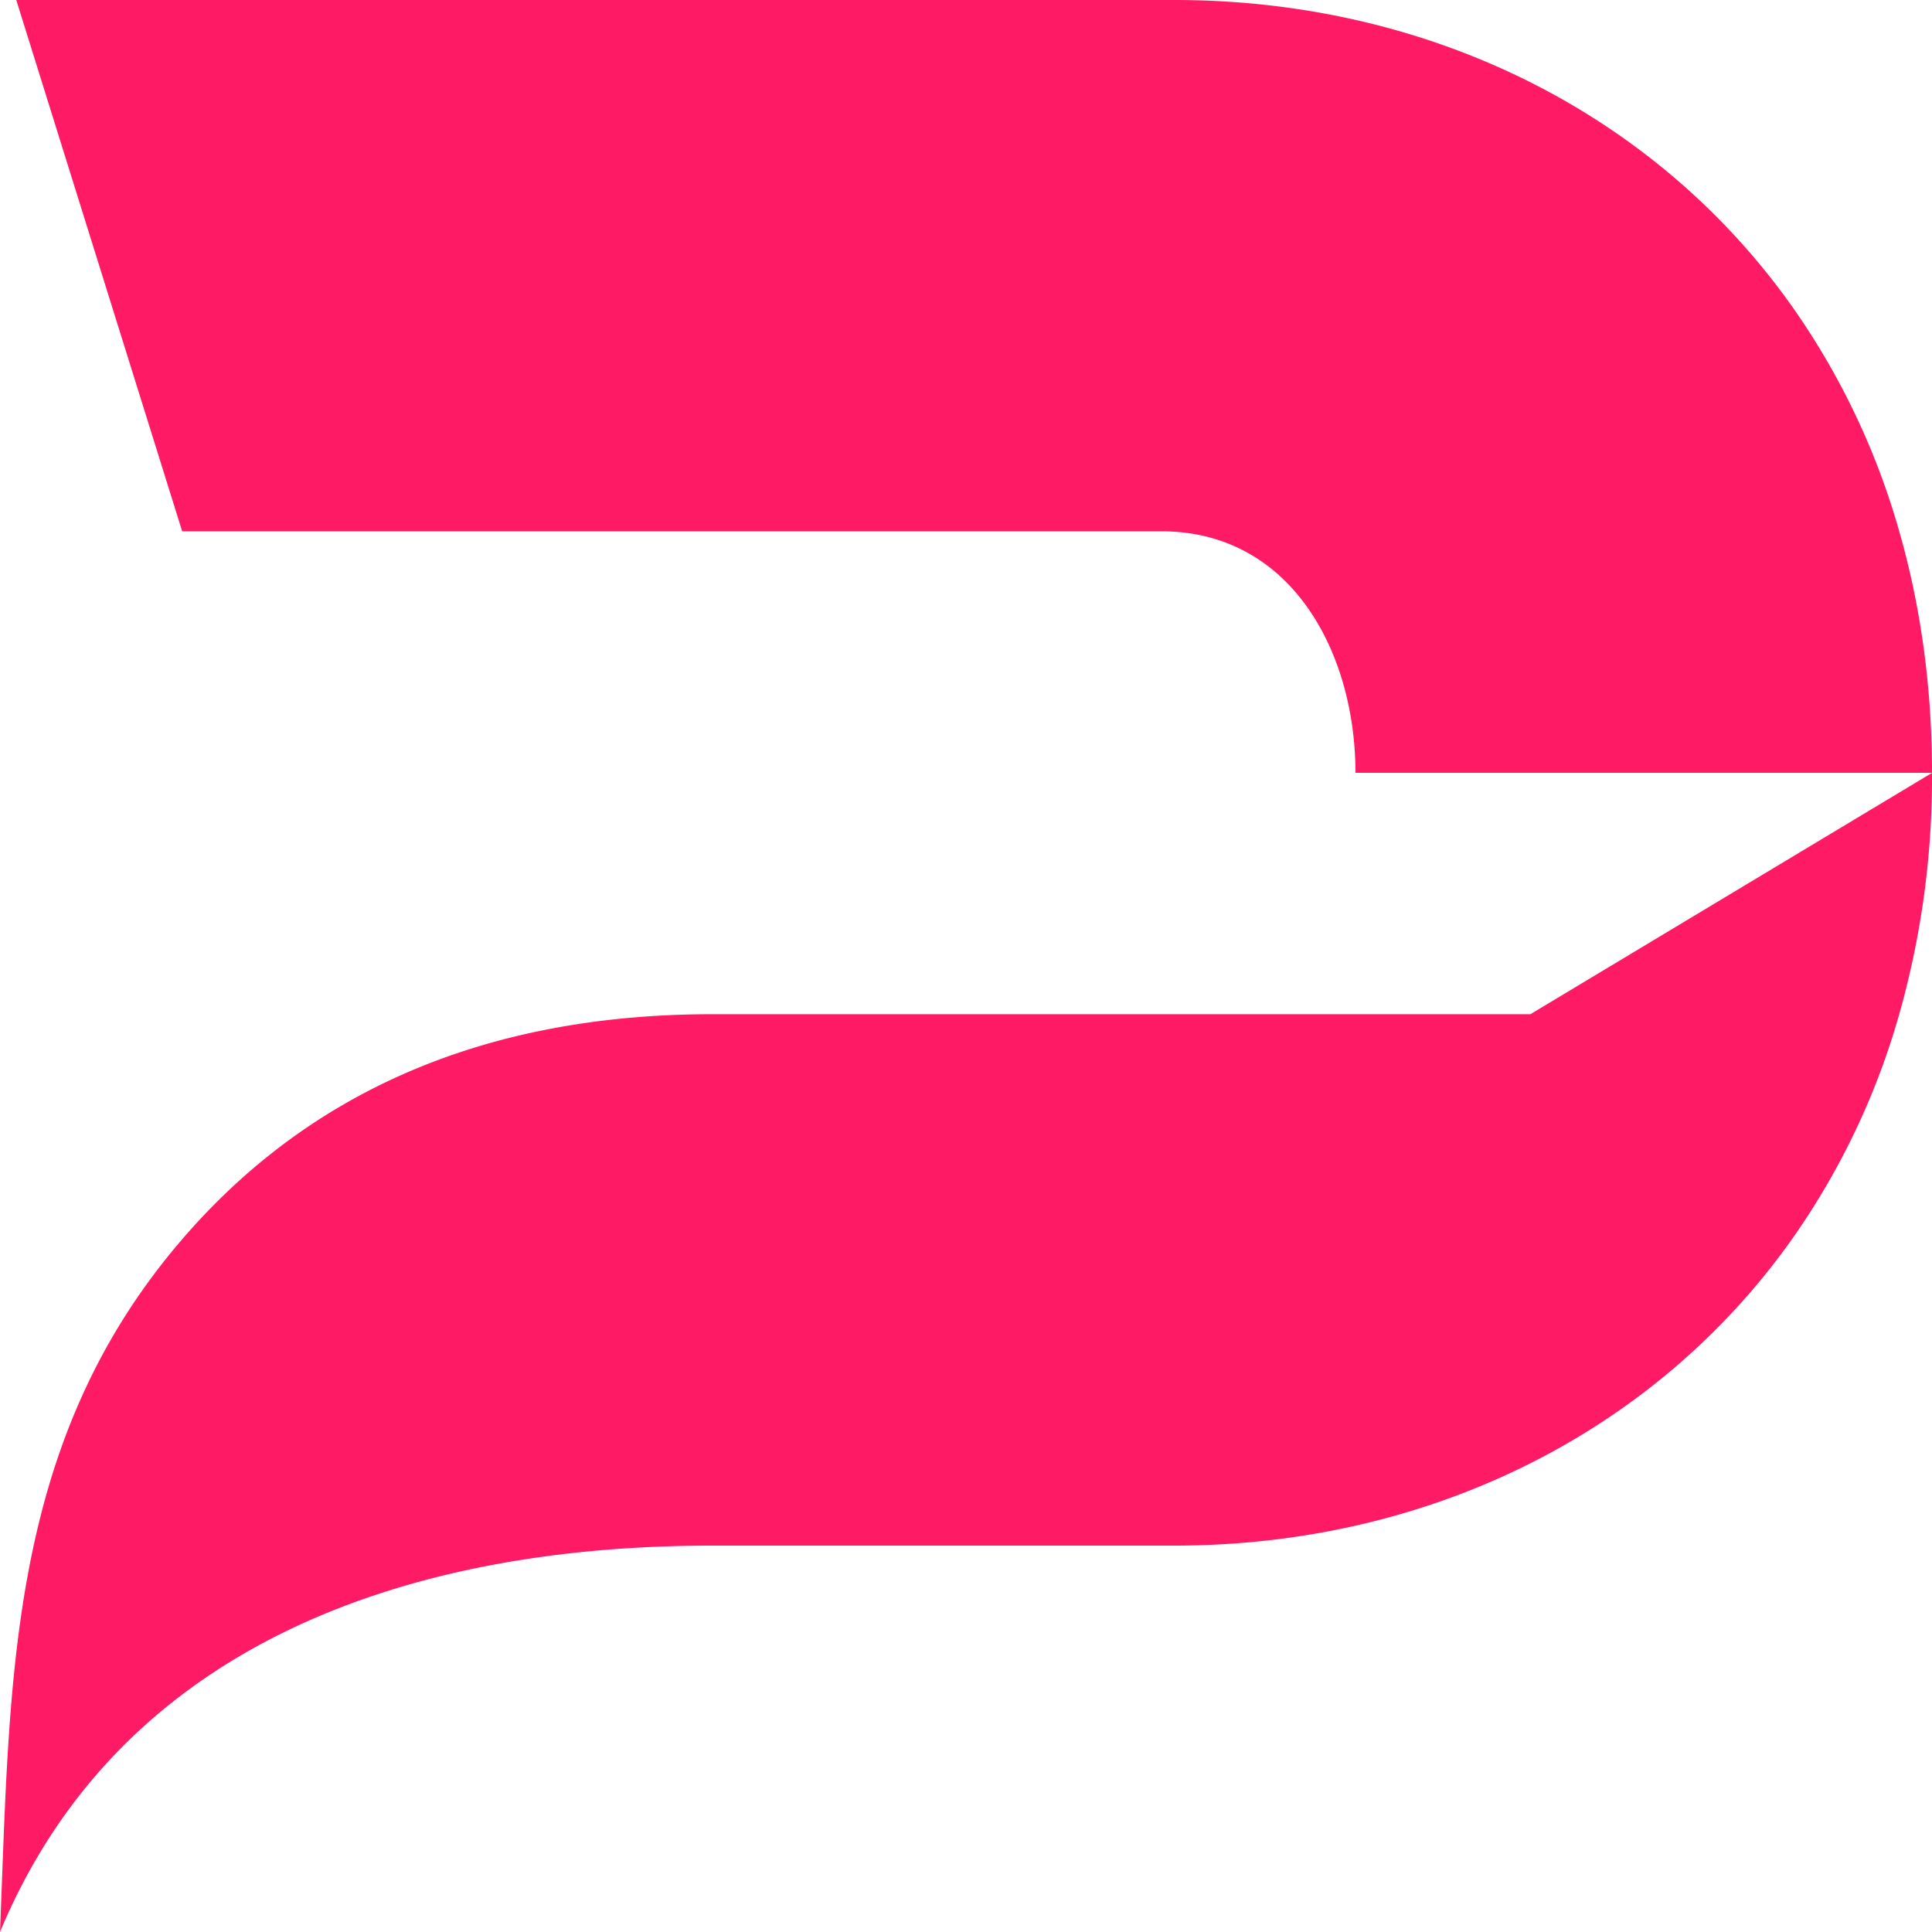
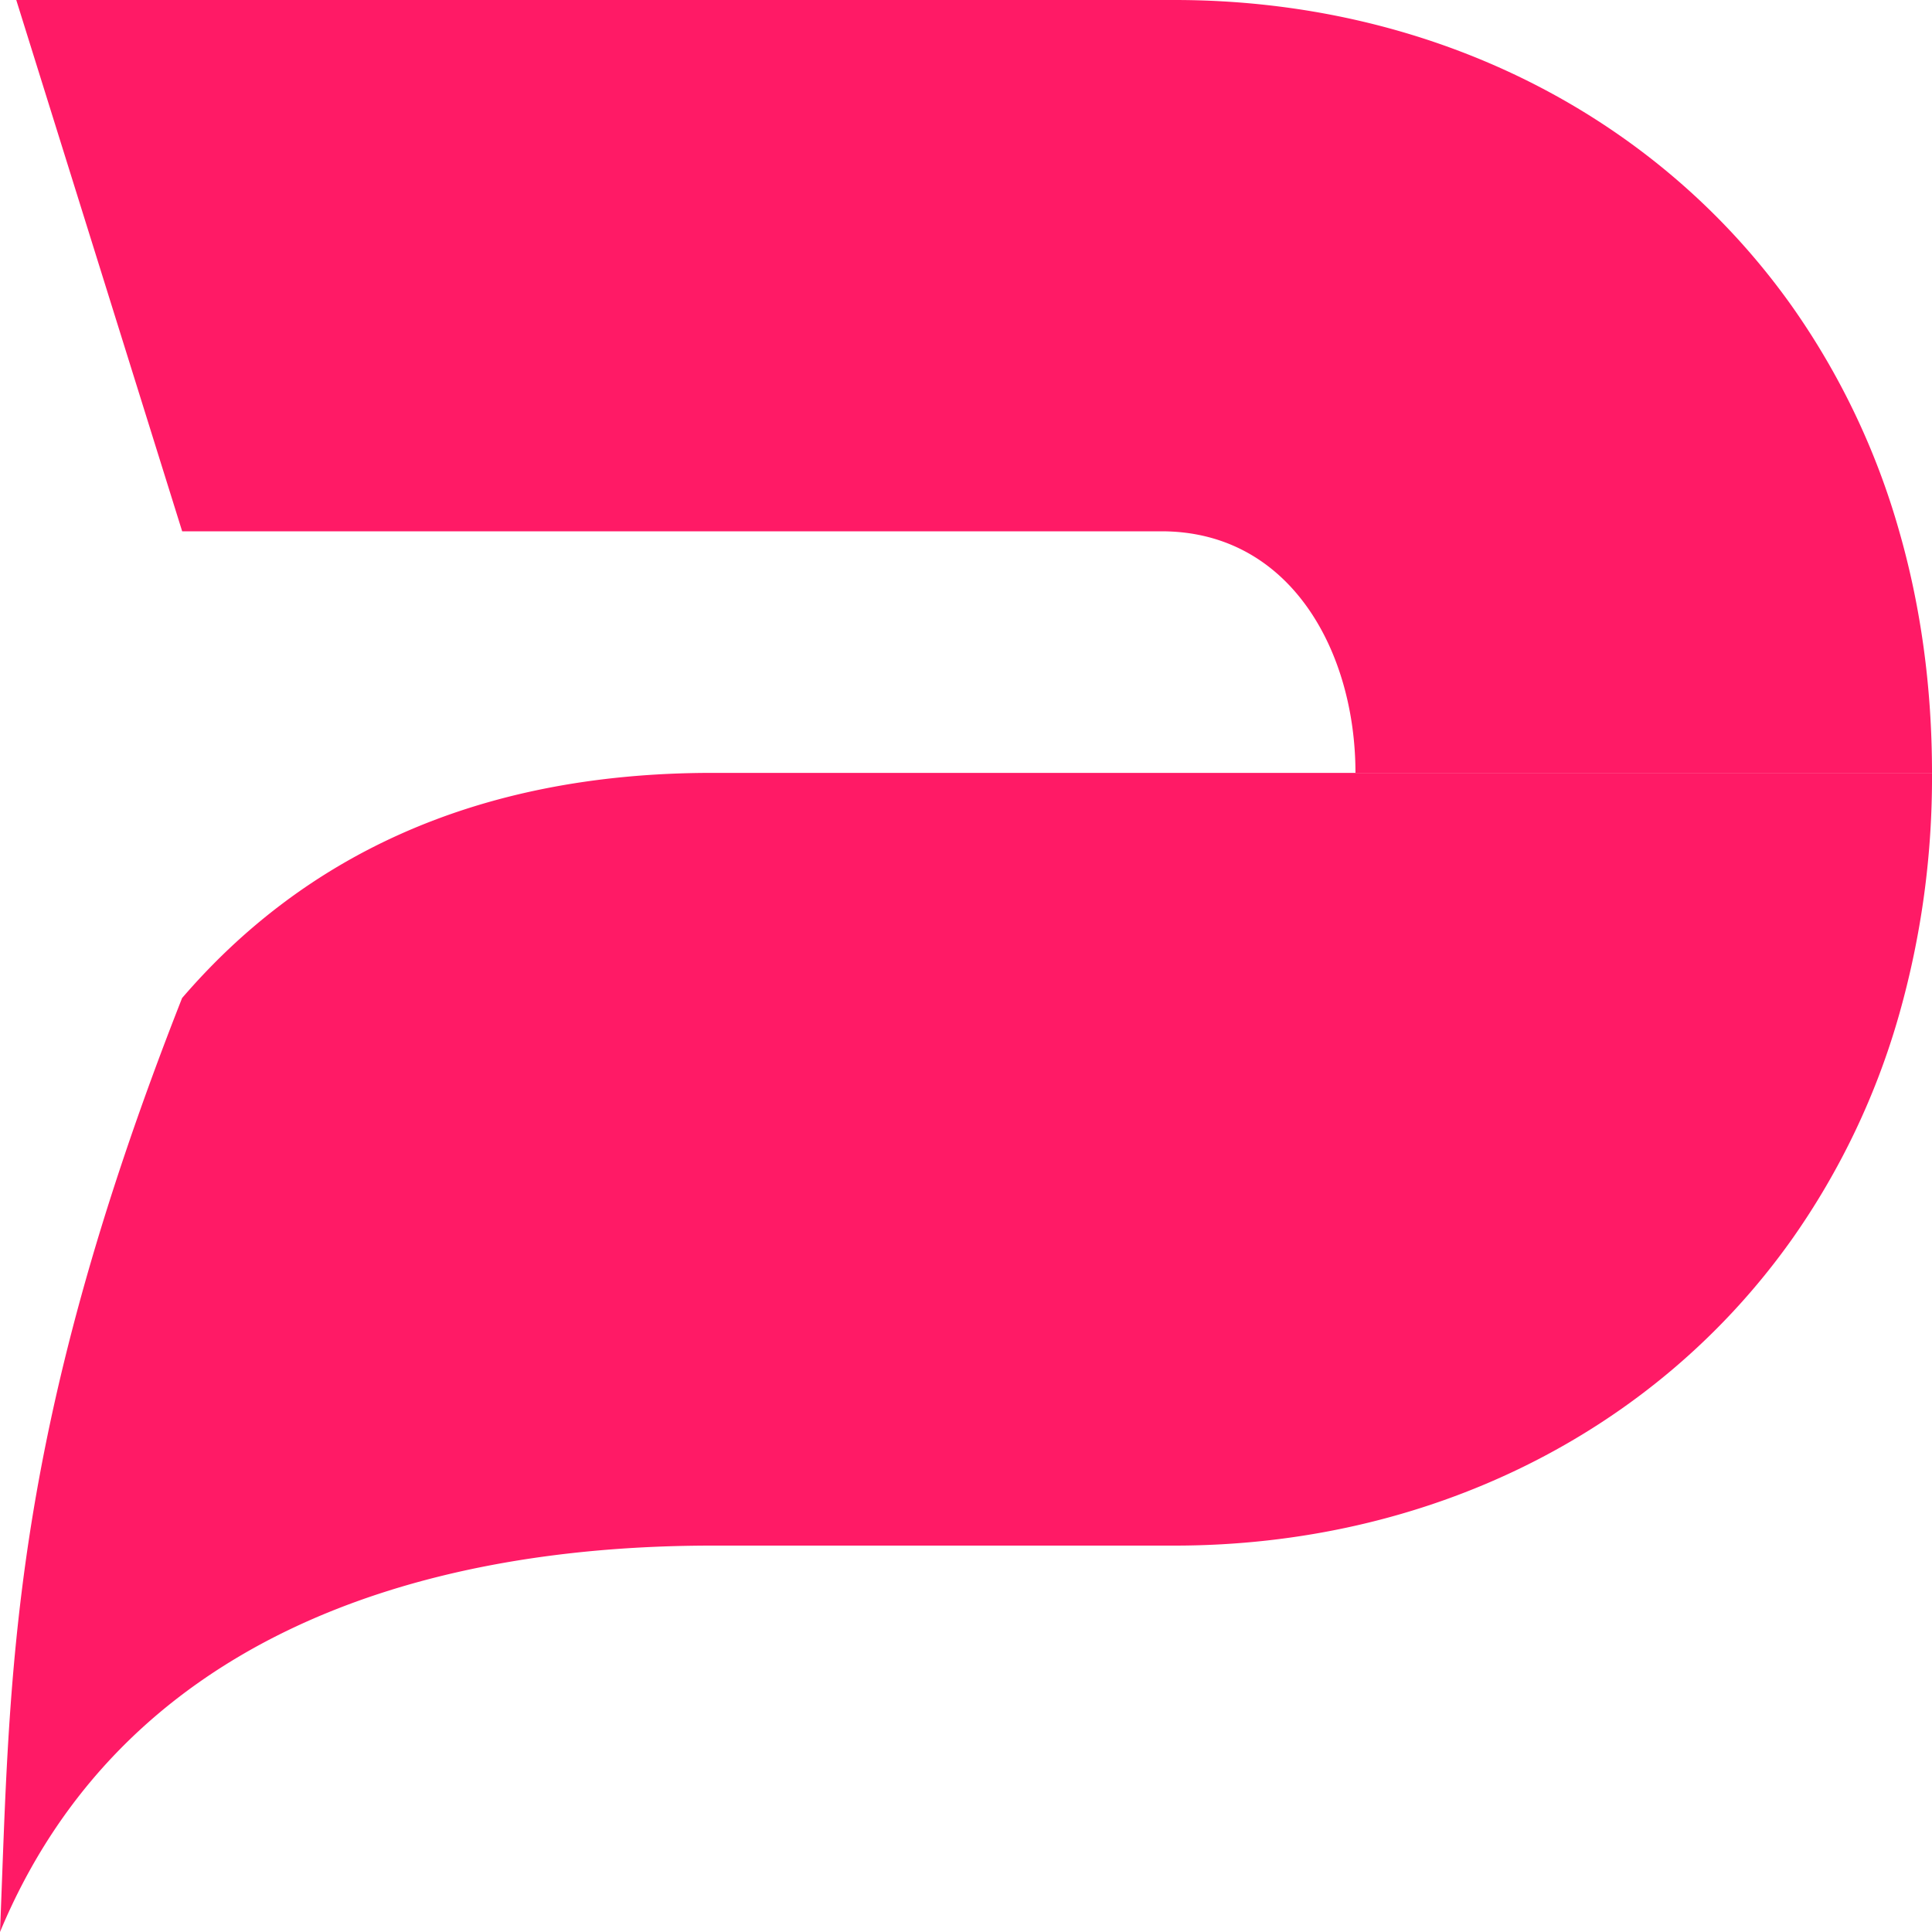
<svg xmlns="http://www.w3.org/2000/svg" width="24" height="24" fill="none">
-   <path d="M16.838 9.6c0-1.5-.803-3-2.41-3H2.263L.202 0H14.59c3.13 0 5.95 1.381 7.67 3.804A9.195 9.195 0 0 1 23.593 6.6c.264.92.407 1.924.407 3h-7.162zM8.85 19.2h5.739c3.131 0 5.951-1.382 7.67-3.804a9.193 9.193 0 0 0 1.334-2.797A10.777 10.777 0 0 0 24 9.601l-4.989 2.998H8.85c-3 0-5.115 1.084-6.588 2.797C.088 17.923.129 20.849 0 24c1.5-3.6 5.1-4.8 8.85-4.8z" fill="#FF1A66" />
+   <path d="M16.838 9.6c0-1.5-.803-3-2.41-3H2.263L.202 0H14.59c3.13 0 5.95 1.381 7.67 3.804A9.195 9.195 0 0 1 23.593 6.6c.264.92.407 1.924.407 3h-7.162zM8.85 19.2h5.739c3.131 0 5.951-1.382 7.67-3.804a9.193 9.193 0 0 0 1.334-2.797A10.777 10.777 0 0 0 24 9.601H8.85c-3 0-5.115 1.084-6.588 2.797C.088 17.923.129 20.849 0 24c1.5-3.6 5.1-4.8 8.85-4.8z" fill="#FF1A66" />
</svg>